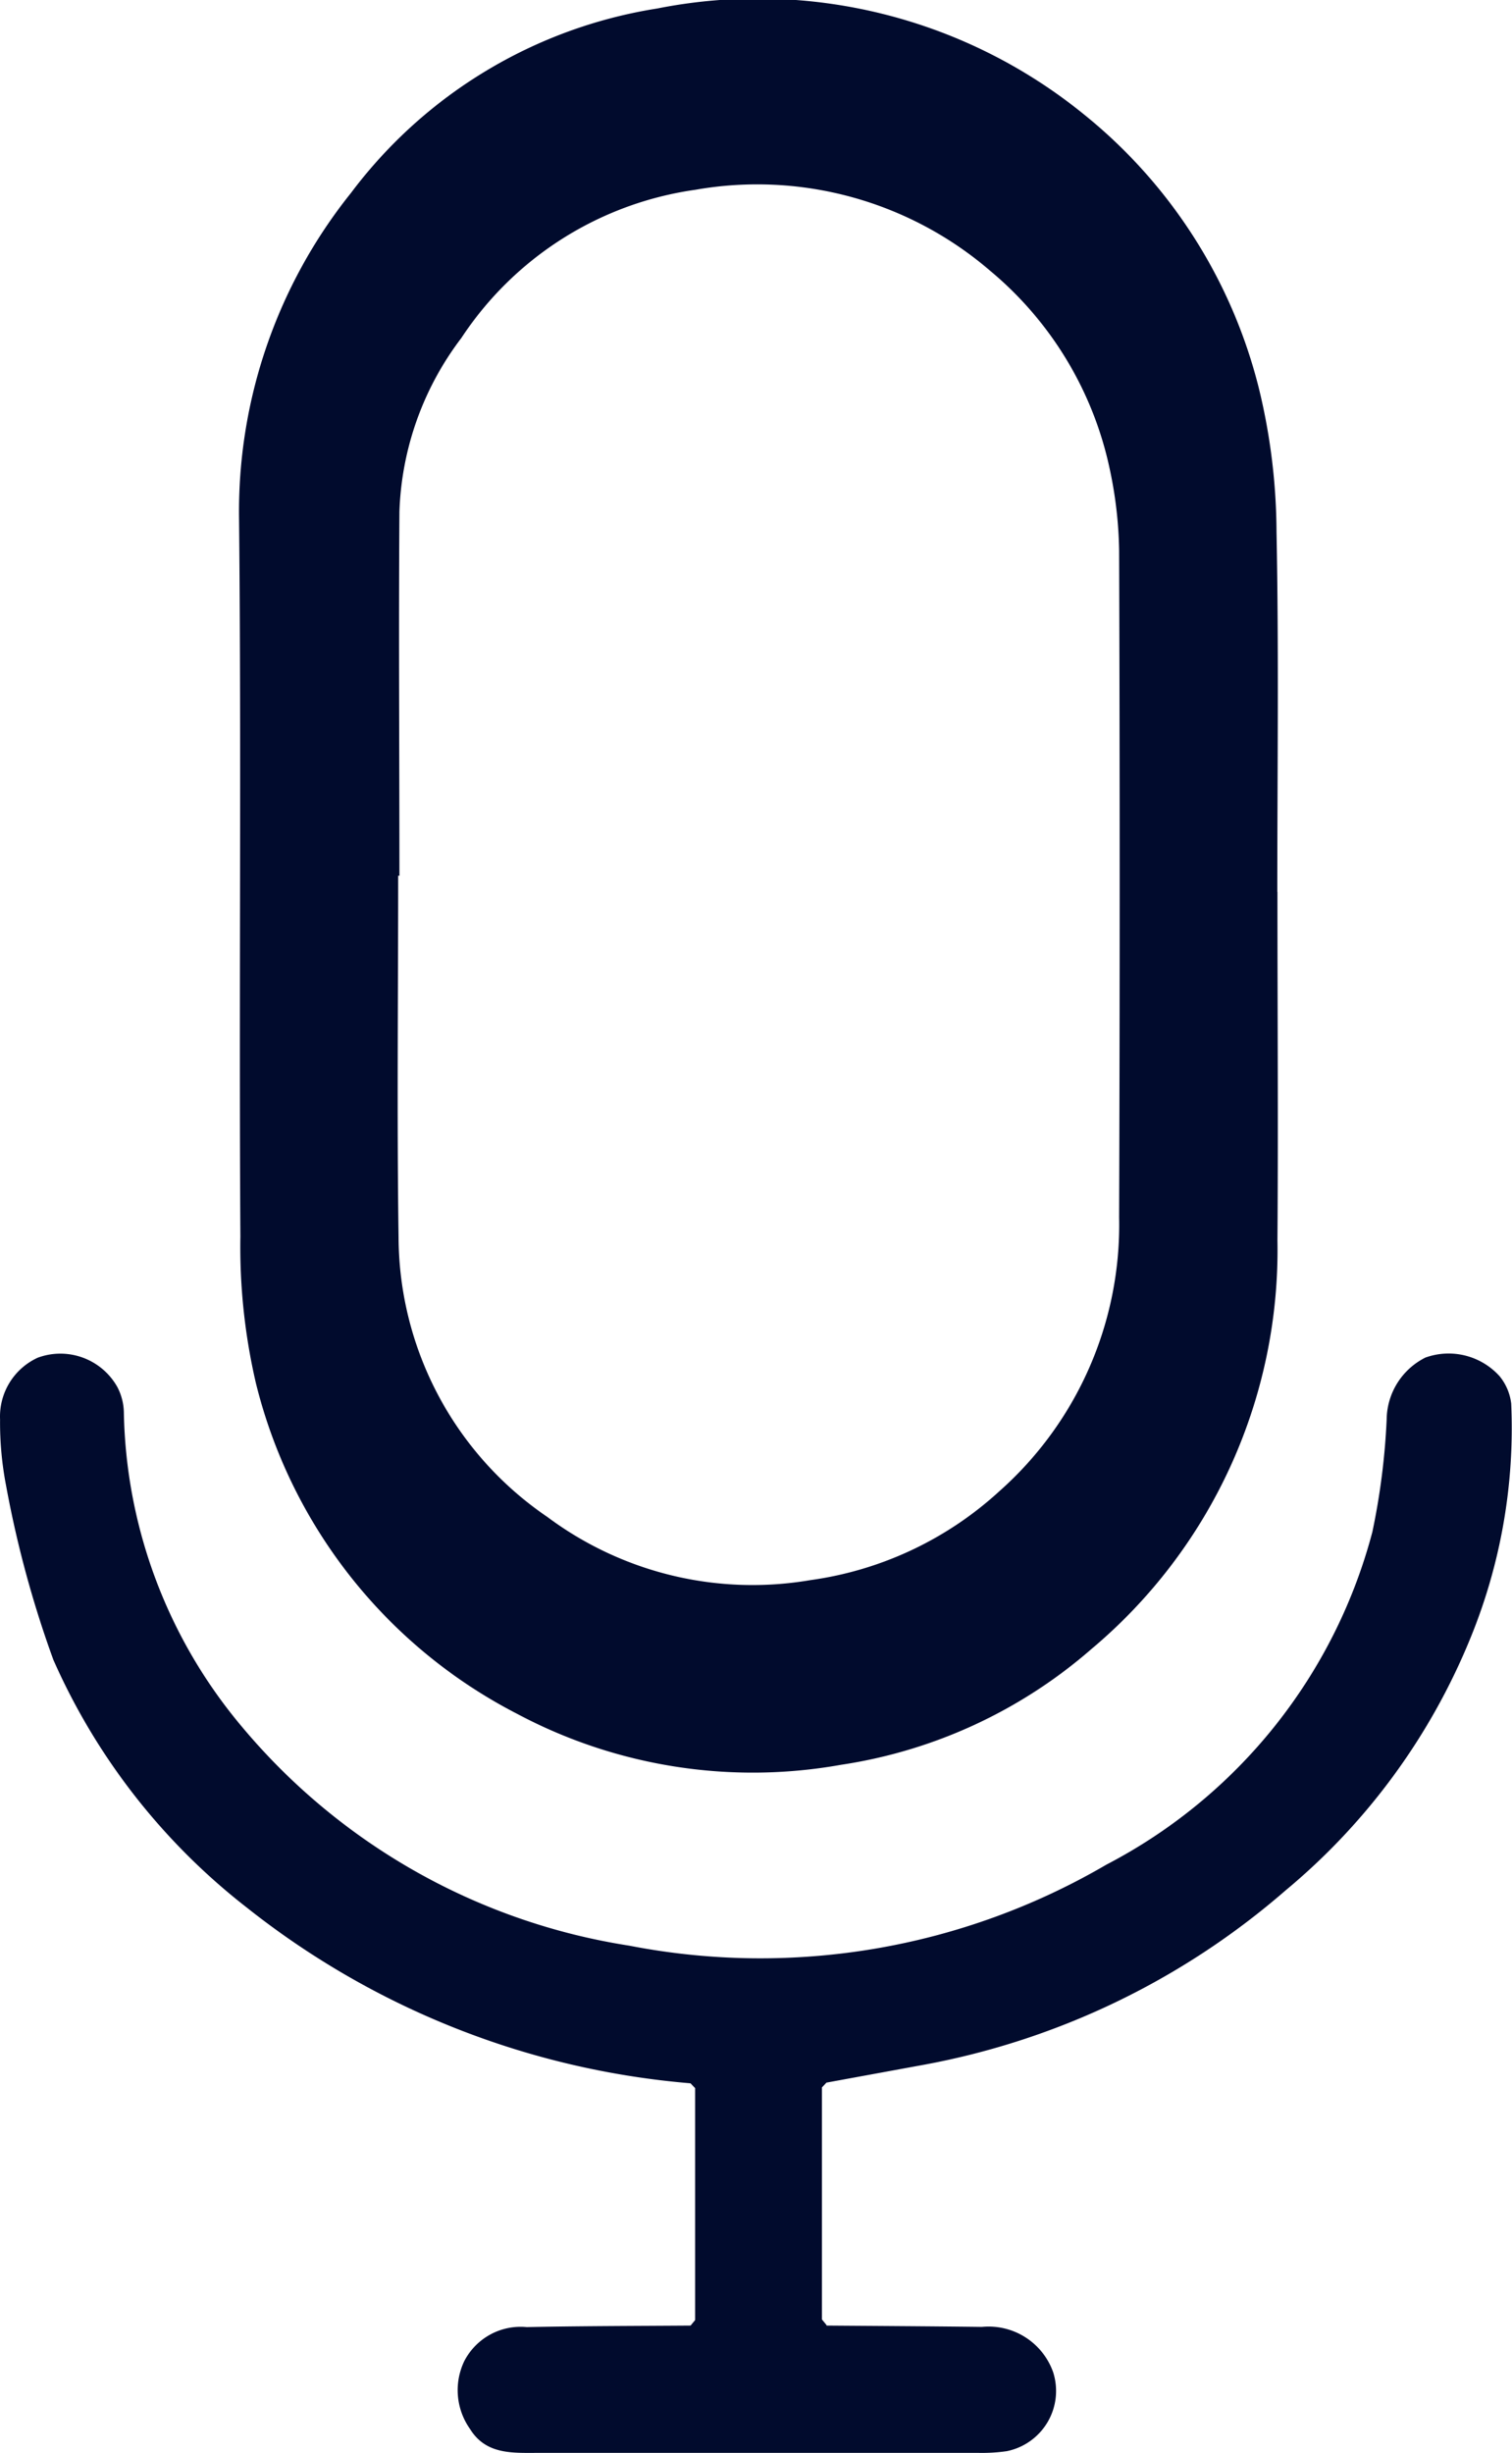
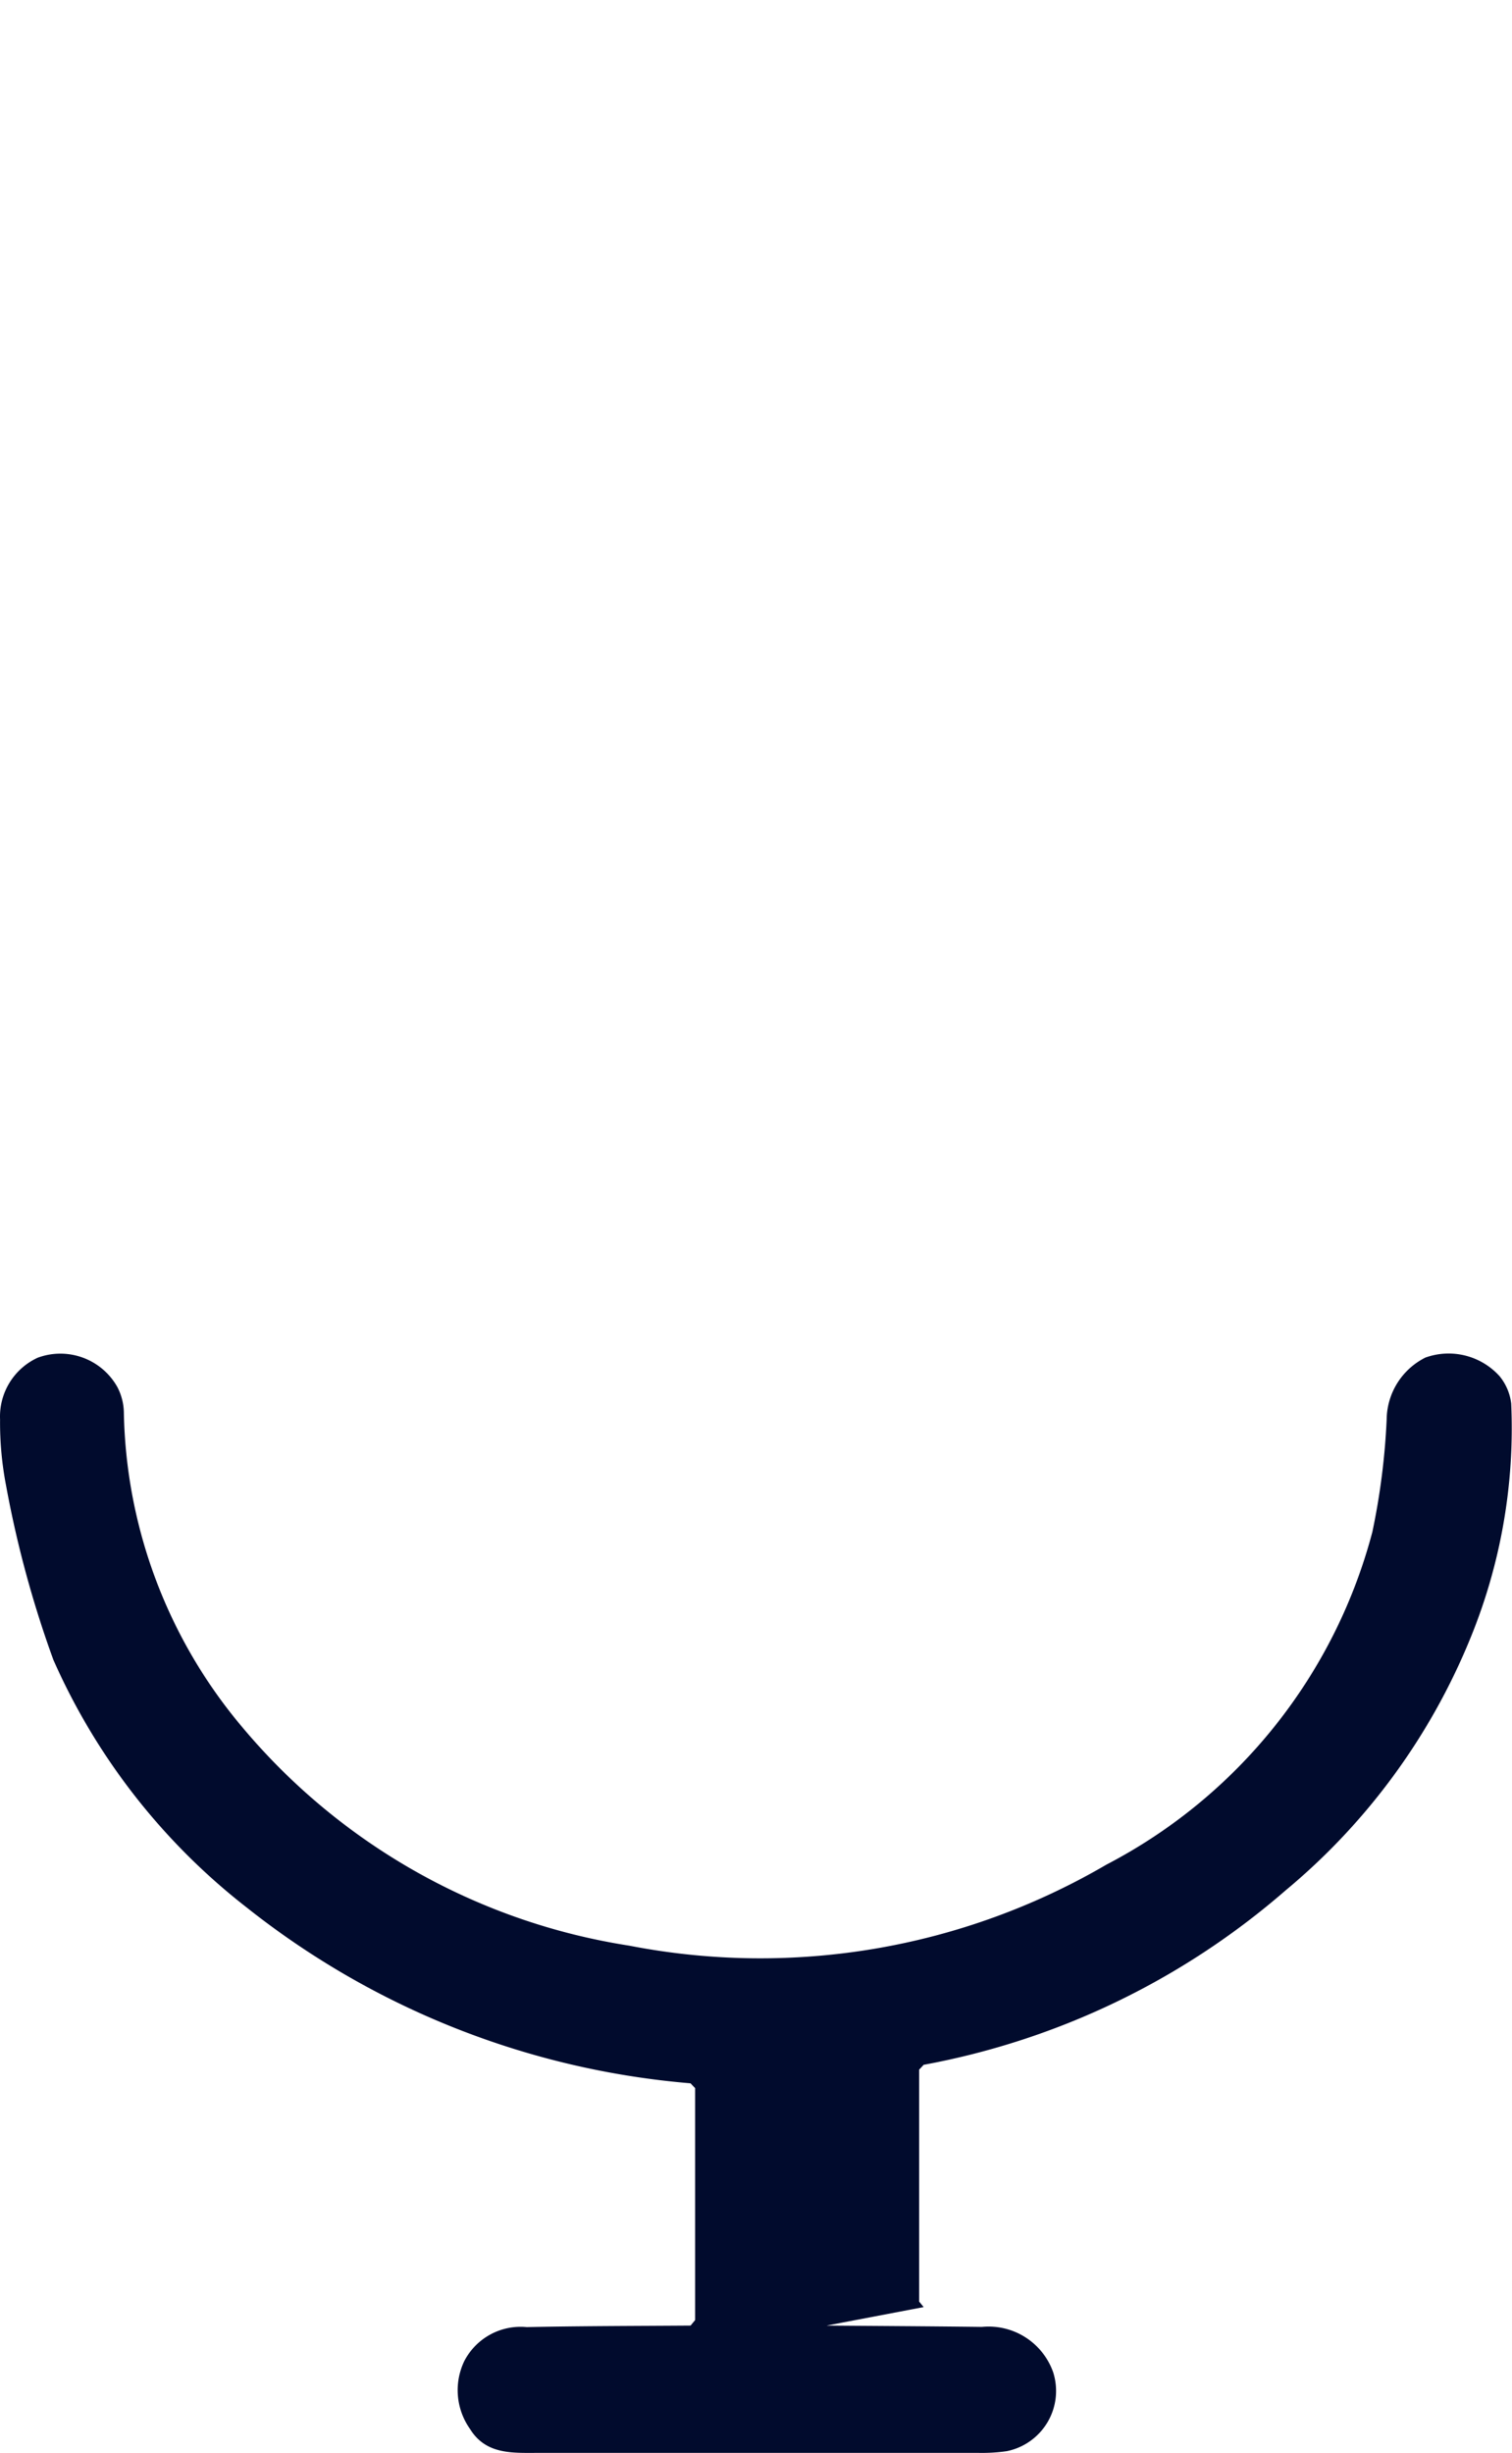
<svg xmlns="http://www.w3.org/2000/svg" width="22.826" height="37.016" viewBox="0 0 22.826 37.016">
  <g id="Group_2314" data-name="Group 2314" transform="translate(0 0)">
-     <path id="Path_6813" data-name="Path 6813" d="M18.162,13.458c0,1.753.013,3.505,0,5.258a7.86,7.86,0,0,1-2.808,6.167,7.432,7.432,0,0,1-3.78,1.747,7.575,7.575,0,0,1-4.894-.771A7.677,7.677,0,0,1,2.74,20.87a9.081,9.081,0,0,1-.234-2.21c-.023-3.605.016-7.211-.02-10.816a7.687,7.687,0,0,1,1.69-4.933A7.178,7.178,0,0,1,8.8.128a7.807,7.807,0,0,1,6.443,1.6,7.7,7.7,0,0,1,2.641,4.141,9.28,9.28,0,0,1,.264,2.159c.036,1.809.012,3.62.012,5.429M4.9,13.214H4.888c0,1.821-.02,3.642.006,5.463A5.127,5.127,0,0,0,7.14,22.89a5.181,5.181,0,0,0,3.973.953A5.289,5.289,0,0,0,13.966,22.5a5.37,5.37,0,0,0,1.806-4.13q.017-5.029,0-10.061a6.245,6.245,0,0,0-.141-1.227,5.329,5.329,0,0,0-1.8-2.991A5.393,5.393,0,0,0,9.373,2.864,5.079,5.079,0,0,0,5.842,5.1a4.576,4.576,0,0,0-.935,2.617c-.013,1.834,0,3.668,0,5.5" transform="translate(1.123 0)" fill="#010b2d" />
-     <path id="Path_6814" data-name="Path 6814" d="M12.479,28.733c.781.006,1.564.01,2.345.02a1.033,1.033,0,0,1,1.076.684.927.927,0,0,1-.7,1.191,2.606,2.606,0,0,1-.425.026q-3.33,0-6.658,0c-.376,0-.78.028-1.019-.359a1.014,1.014,0,0,1-.087-1.028.957.957,0,0,1,.942-.511c.825-.017,1.65-.017,2.474-.023.022-.028.045-.055.068-.083v-3.5l-.07-.073a12.434,12.434,0,0,1-6.7-2.653A9.7,9.7,0,0,1,.807,18.688,16.276,16.276,0,0,1,.093,16.06a5.024,5.024,0,0,1-.091-1,.976.976,0,0,1,.569-.932.986.986,0,0,1,1.2.44.86.86,0,0,1,.1.394A7.575,7.575,0,0,0,3.656,19.7,9.526,9.526,0,0,0,9.5,23a10.357,10.357,0,0,0,7.205-1.223,7.94,7.94,0,0,0,4.014-5.02,10.476,10.476,0,0,0,.216-1.7,1.056,1.056,0,0,1,.585-.931,1.036,1.036,0,0,1,1.121.283.8.8,0,0,1,.174.411,8.358,8.358,0,0,1-.623,3.557,9.711,9.711,0,0,1-2.784,3.79,11.5,11.5,0,0,1-5.463,2.631l-1.468.269c-.022.025-.045.048-.068.073v3.5l.068.083" transform="translate(-0.001 6.359)" fill="#010b2d" />
+     <path id="Path_6814" data-name="Path 6814" d="M12.479,28.733c.781.006,1.564.01,2.345.02a1.033,1.033,0,0,1,1.076.684.927.927,0,0,1-.7,1.191,2.606,2.606,0,0,1-.425.026q-3.33,0-6.658,0c-.376,0-.78.028-1.019-.359a1.014,1.014,0,0,1-.087-1.028.957.957,0,0,1,.942-.511c.825-.017,1.65-.017,2.474-.023.022-.028.045-.055.068-.083v-3.5l-.07-.073a12.434,12.434,0,0,1-6.7-2.653A9.7,9.7,0,0,1,.807,18.688,16.276,16.276,0,0,1,.093,16.06a5.024,5.024,0,0,1-.091-1,.976.976,0,0,1,.569-.932.986.986,0,0,1,1.2.44.86.86,0,0,1,.1.394A7.575,7.575,0,0,0,3.656,19.7,9.526,9.526,0,0,0,9.5,23a10.357,10.357,0,0,0,7.205-1.223,7.94,7.94,0,0,0,4.014-5.02,10.476,10.476,0,0,0,.216-1.7,1.056,1.056,0,0,1,.585-.931,1.036,1.036,0,0,1,1.121.283.8.8,0,0,1,.174.411,8.358,8.358,0,0,1-.623,3.557,9.711,9.711,0,0,1-2.784,3.79,11.5,11.5,0,0,1-5.463,2.631c-.022.025-.045.048-.068.073v3.5l.068.083" transform="translate(-0.001 6.359)" fill="#010b2d" />
  </g>
</svg>